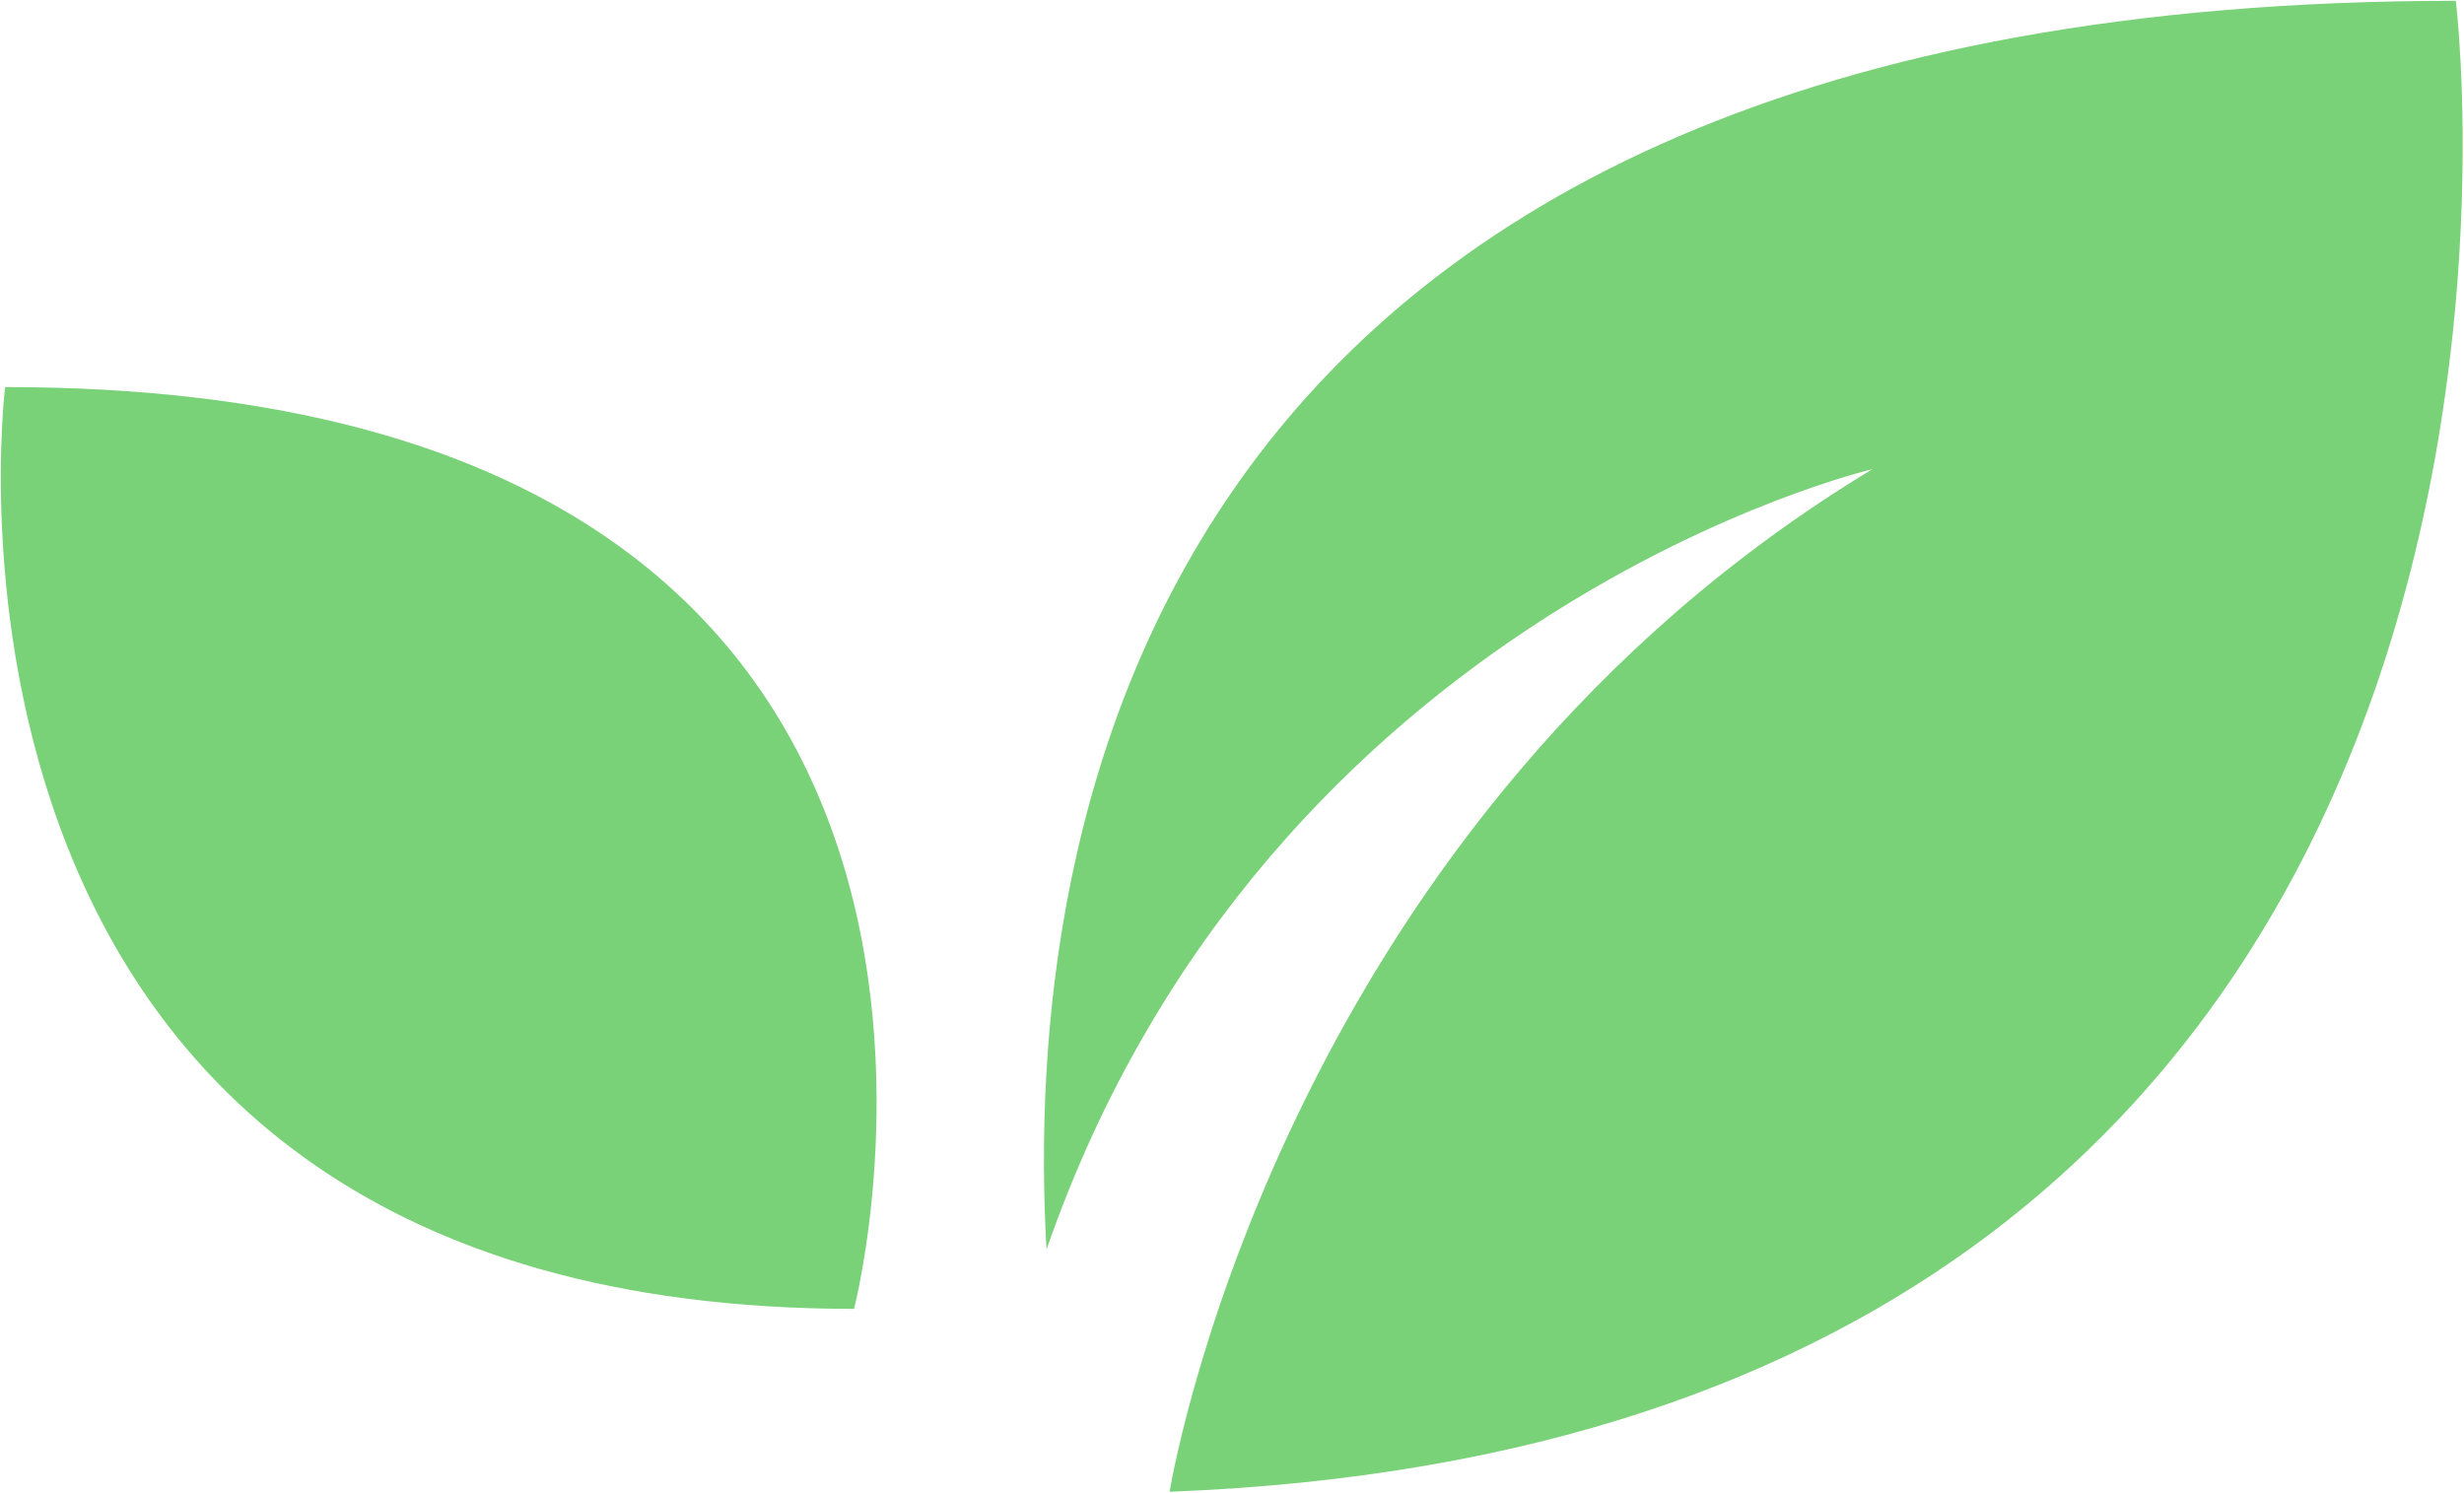
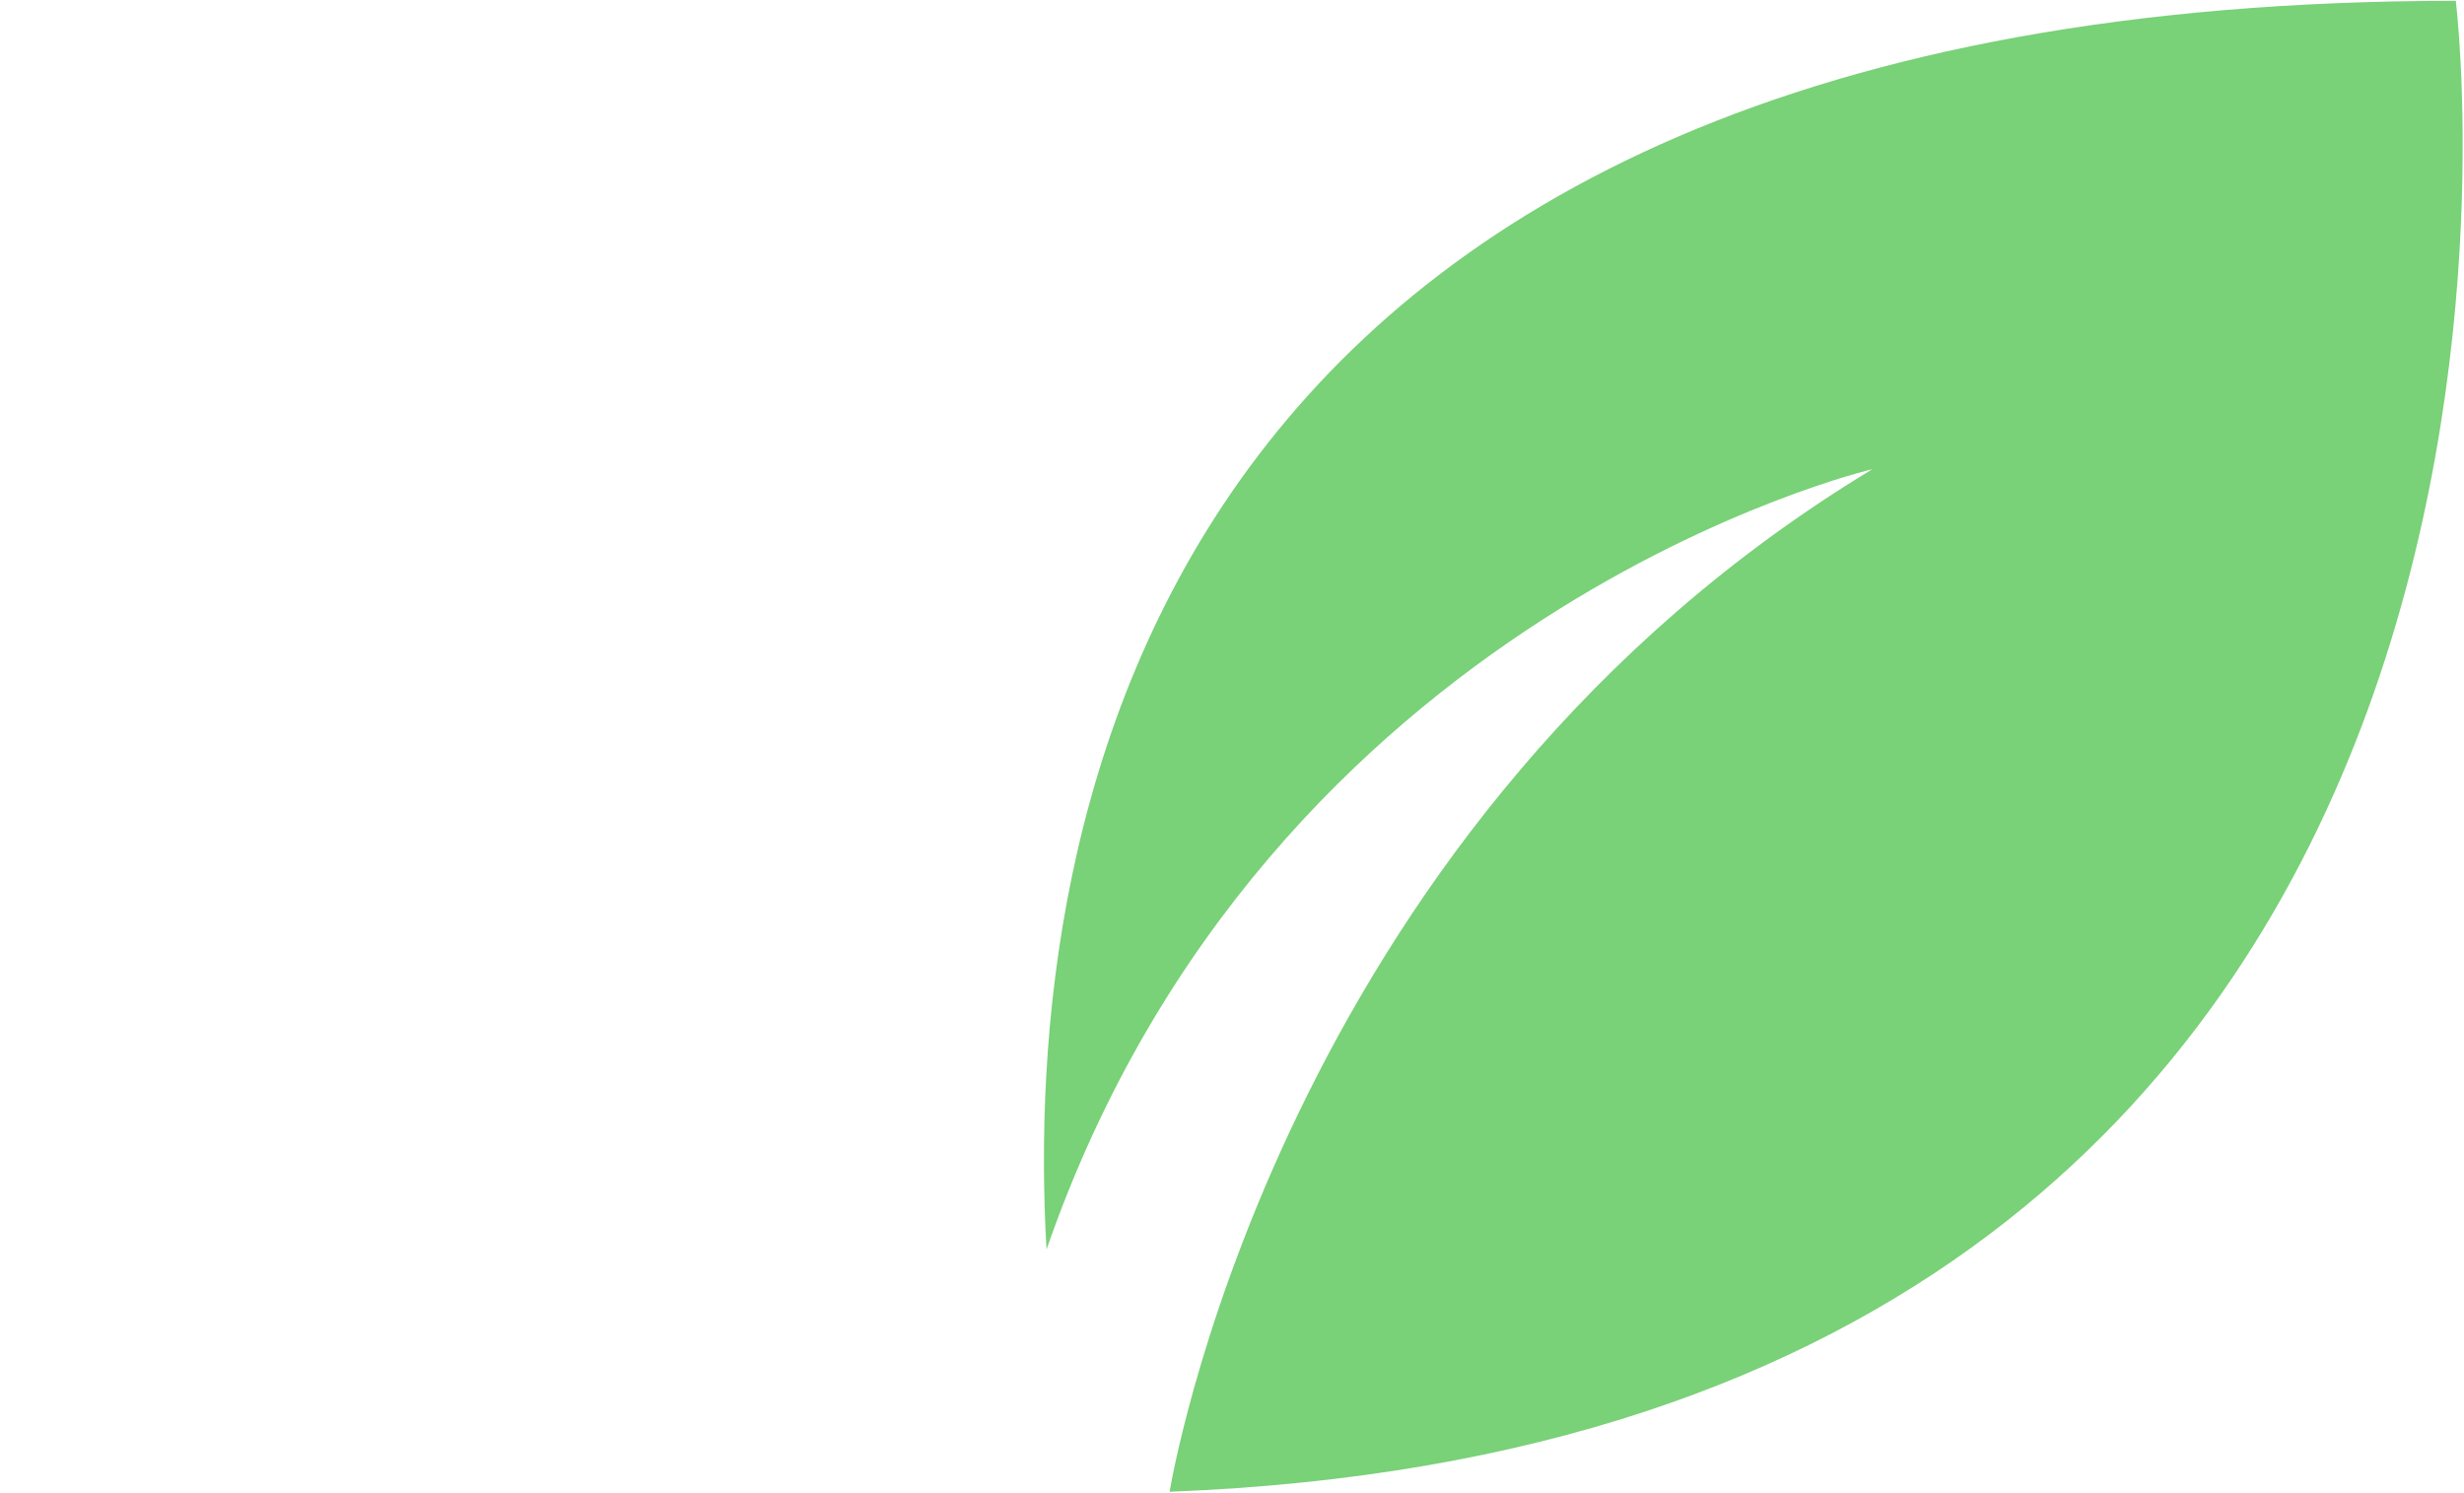
<svg xmlns="http://www.w3.org/2000/svg" width="777" height="471" viewBox="0 0 777 471" fill="none">
-   <path d="M1.62 122.078C1.62 122.078 -34.821 412.79 269.317 412.79C269.317 412.79 345.115 122.078 1.62 122.078Z" fill="#79D178" />
  <path d="M774.409 0.258C360.686 0.258 322.415 260.467 330.008 394.066C399.903 192.464 590.445 147.966 590.445 147.966C408.547 257.936 371.239 456.456 368.813 470.469C830.809 452.638 774.409 0.258 774.409 0.258Z" fill="#79D178" />
</svg>